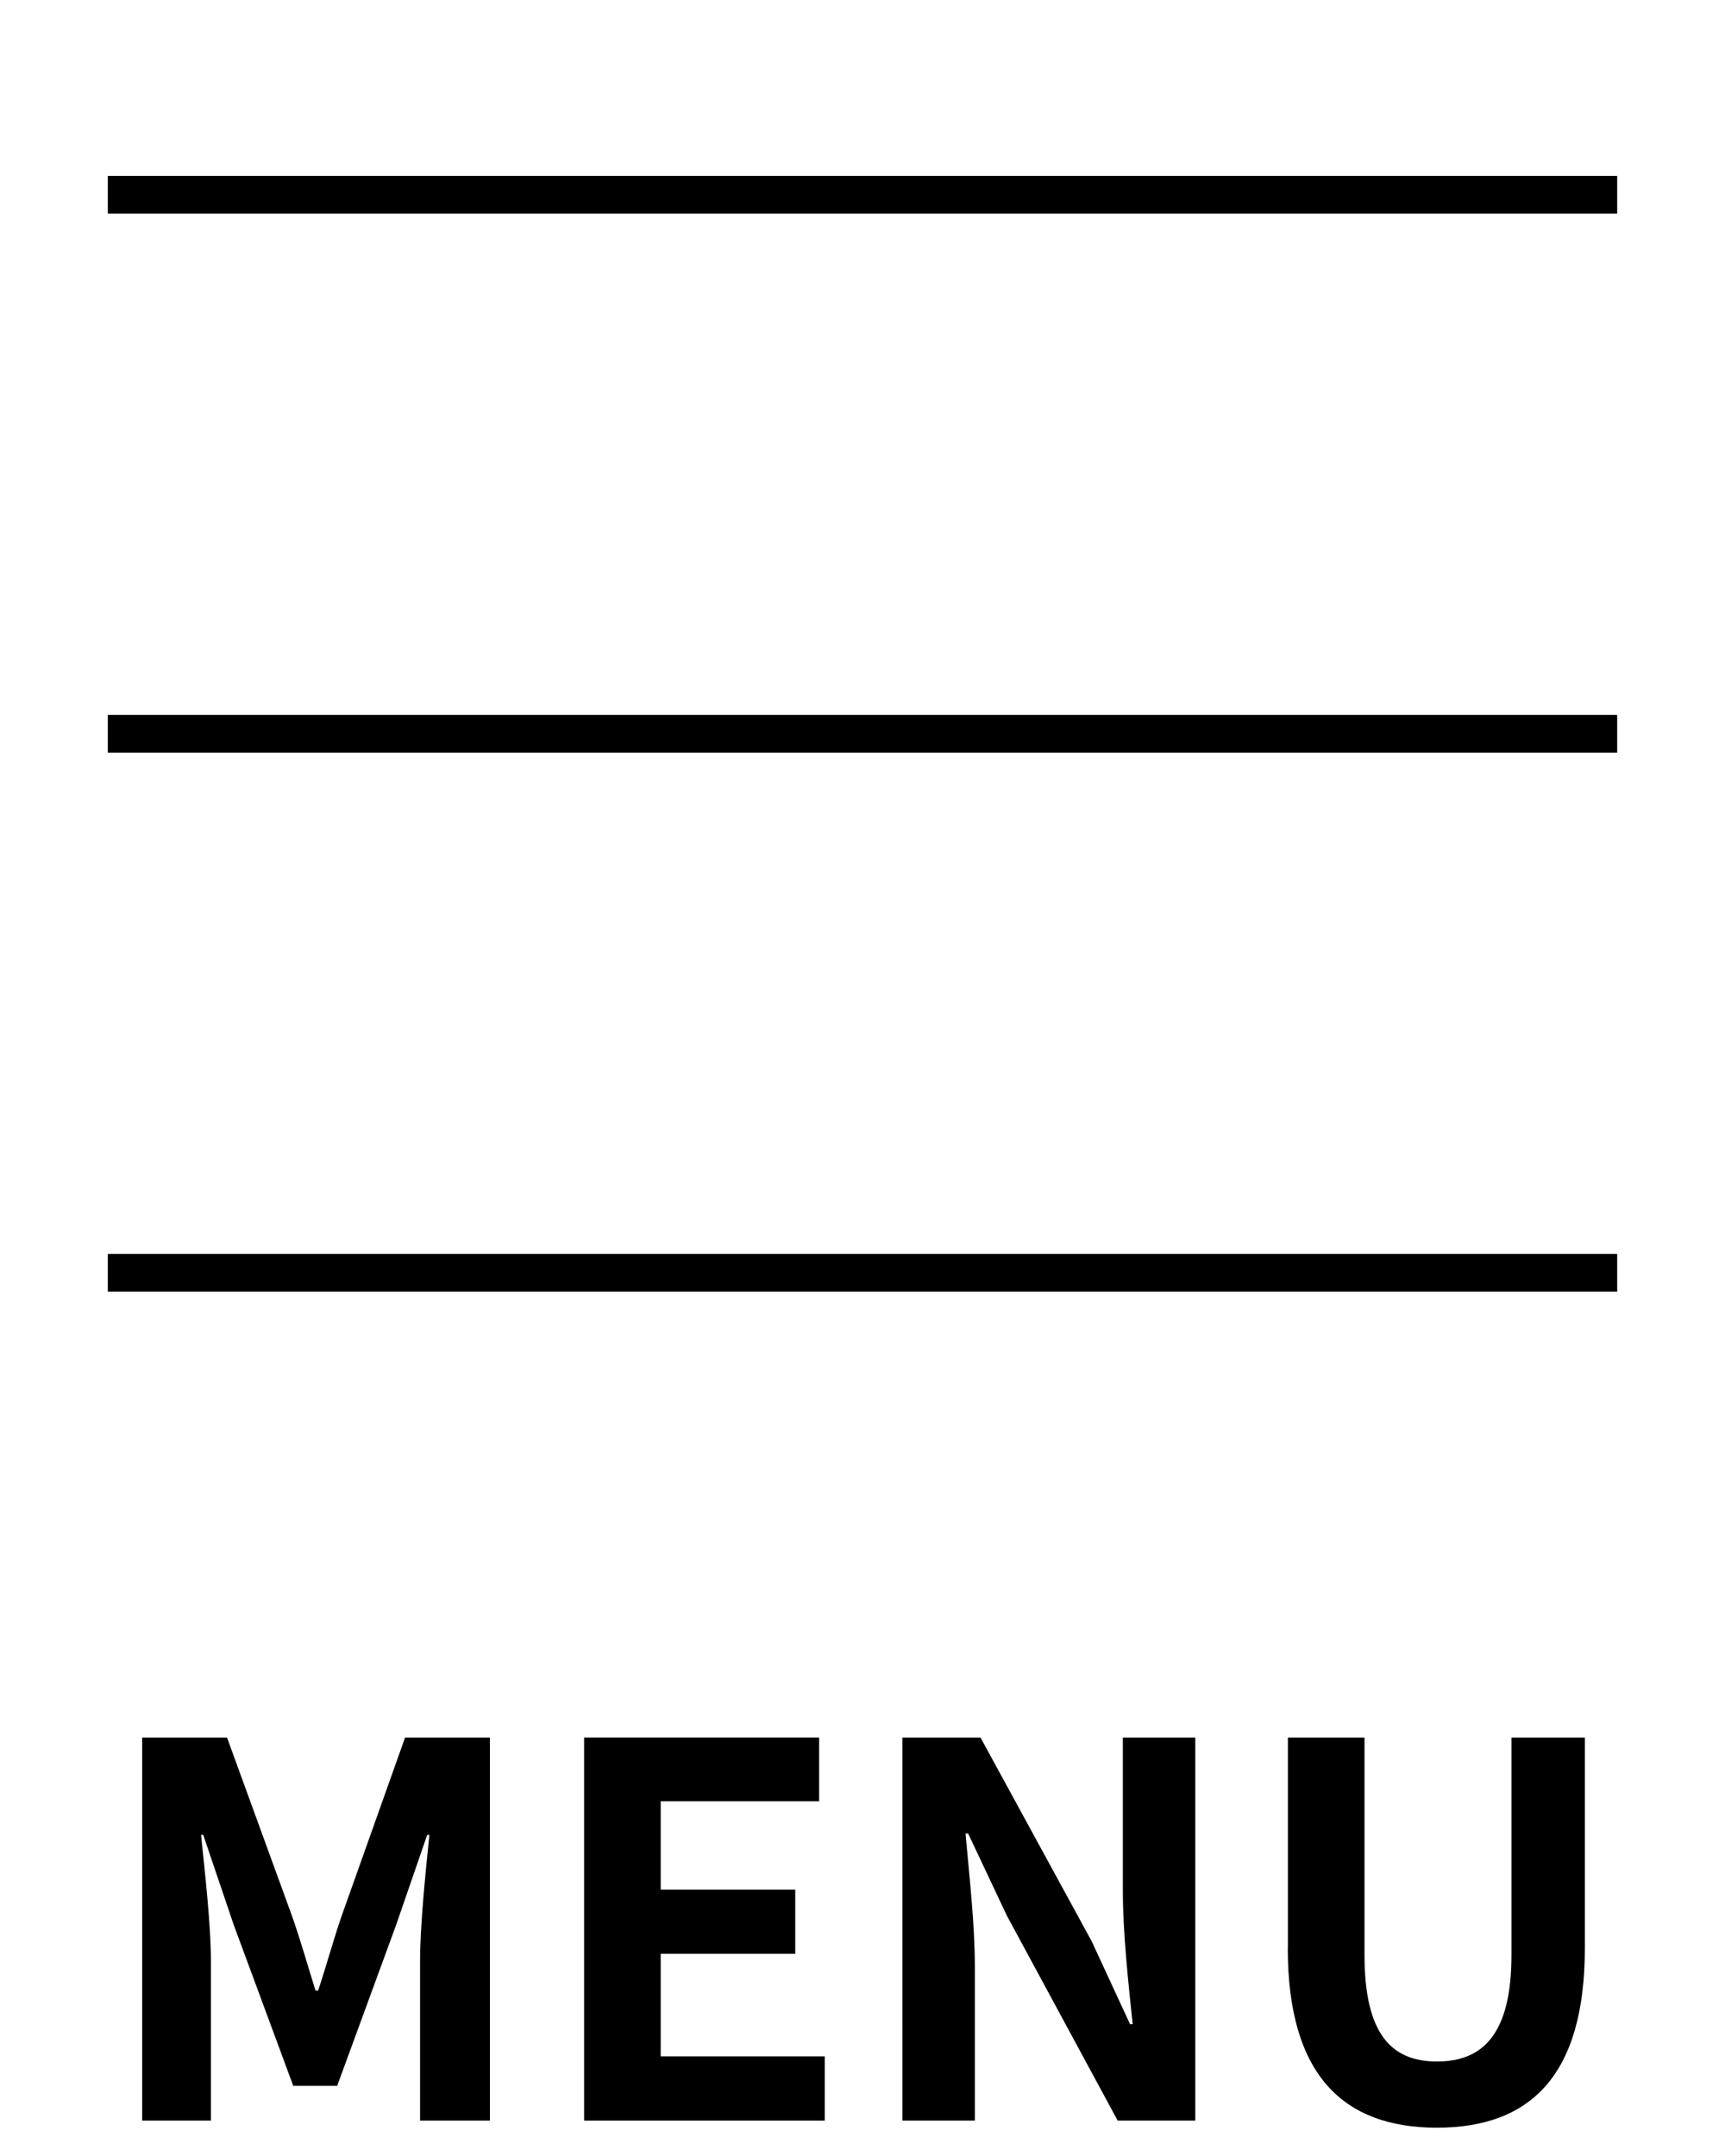
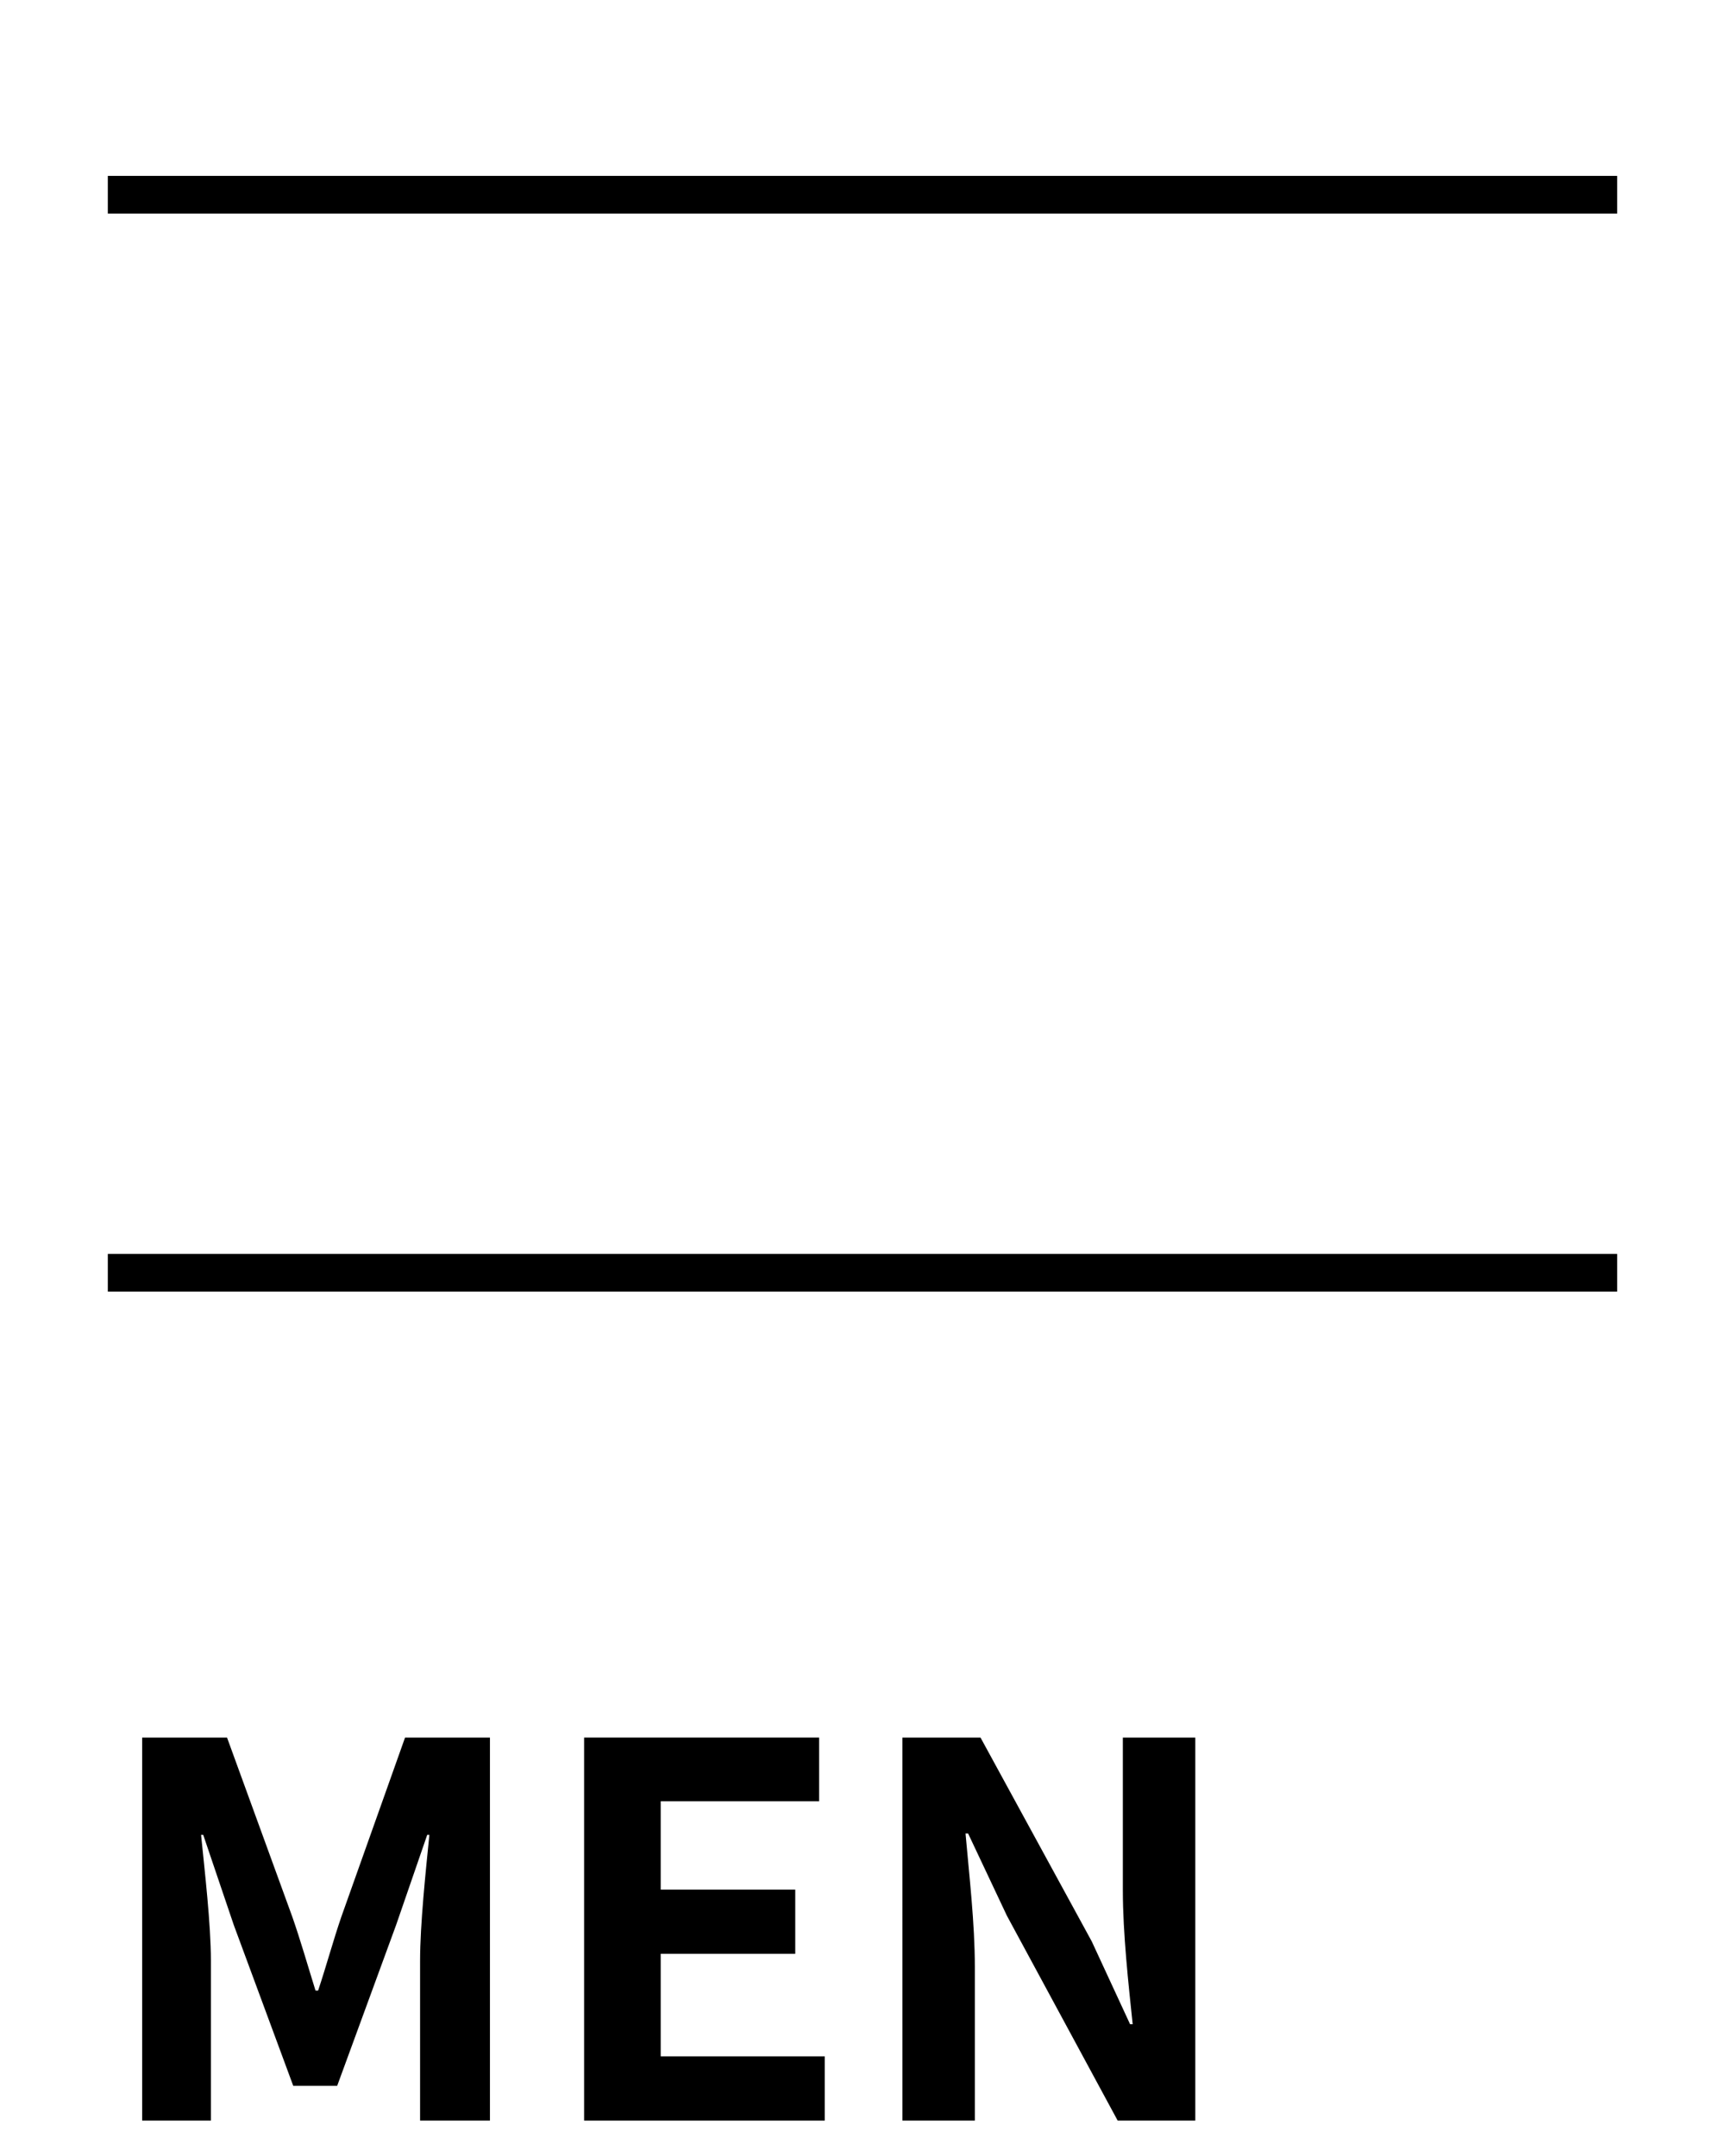
<svg xmlns="http://www.w3.org/2000/svg" id="menu" width="80" height="100" viewBox="0 0 80 100">
  <defs>
    <clipPath id="clip-path">
      <rect id="長方形_20" data-name="長方形 20" width="70" height="90.531" transform="translate(0 0)" fill="none" />
    </clipPath>
  </defs>
  <rect id="長方形_39" data-name="長方形 39" width="80" height="100" fill="#671e1e" opacity="0" />
  <g id="グループ_31" data-name="グループ 31" transform="translate(5 8.158)">
    <g id="グループ_30" data-name="グループ 30" clip-path="url(#clip-path)">
      <path id="パス_72" data-name="パス 72" d="M1.593,72.434H5.529l3.024,8.305c.385,1.1.721,2.28,1.08,3.432h.12c.384-1.152.7-2.328,1.08-3.432l2.952-8.305h3.937V90.2h-3.24V82.779c0-1.68.263-4.152.431-5.832h-.1l-1.441,4.176-2.735,7.465H8.6l-2.76-7.465L4.425,76.947h-.1c.168,1.68.456,4.152.456,5.832V90.2H1.593Z" />
      <path id="パス_73" data-name="パス 73" d="M22.089,72.434h10.9v2.953H25.641v4.1h6.24v2.976h-6.24V87.22h7.608V90.2H22.089Z" />
      <path id="パス_74" data-name="パス 74" d="M36.849,72.434h3.624l5.16,9.457,1.777,3.84h.12c-.193-1.848-.456-4.2-.456-6.216V72.434h3.36V90.2h-3.6l-5.136-9.5-1.8-3.817h-.12c.168,1.921.432,4.153.432,6.193V90.2h-3.36Z" />
-       <path id="パス_75" data-name="パス 75" d="M54.728,82.2V72.434h3.553V82.515c0,3.7,1.272,4.944,3.36,4.944,2.112,0,3.456-1.248,3.456-4.944V72.434H68.5V82.2c0,5.9-2.521,8.329-6.864,8.329-4.321,0-6.913-2.425-6.913-8.329" />
      <line id="線_2" data-name="線 2" x2="70" transform="translate(0 0.875)" fill="none" stroke="#000" stroke-miterlimit="10" stroke-width="1.75" />
-       <line id="線_3" data-name="線 3" x2="70" transform="translate(0 25.875)" fill="none" stroke="#000" stroke-miterlimit="10" stroke-width="1.75" />
      <line id="線_4" data-name="線 4" x2="70" transform="translate(0 50.875)" fill="none" stroke="#000" stroke-miterlimit="10" stroke-width="1.75" />
    </g>
  </g>
</svg>